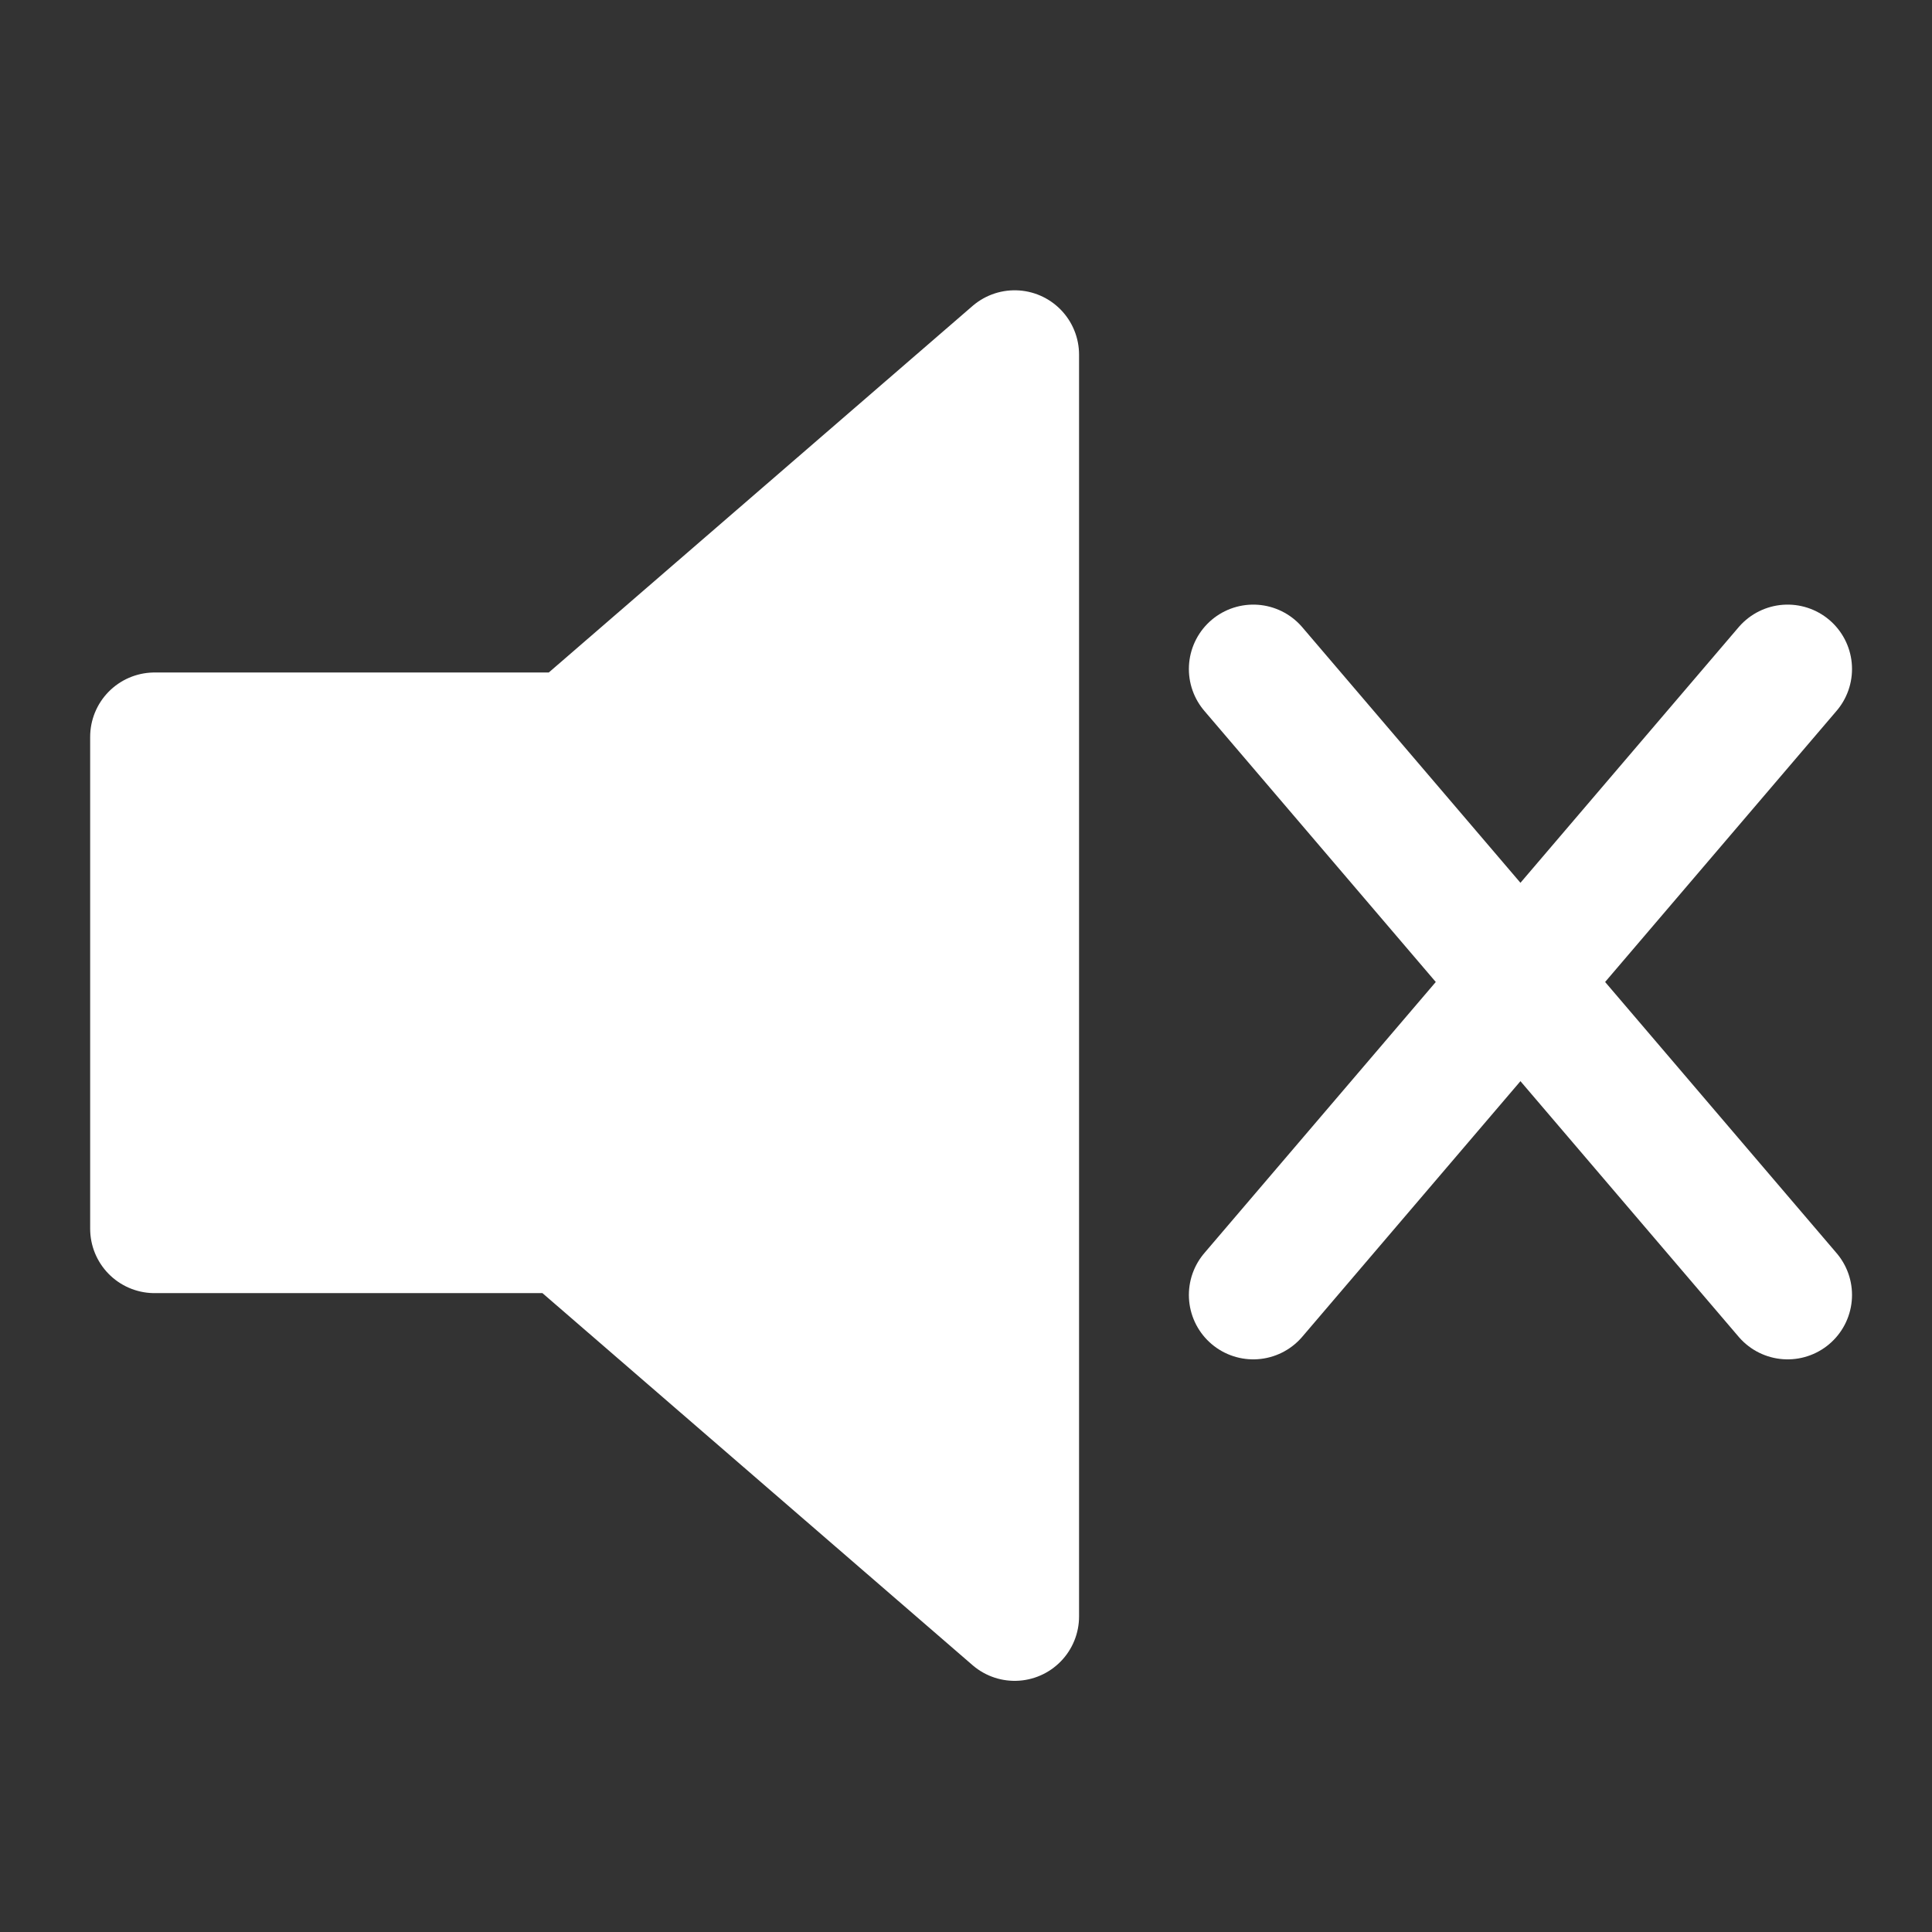
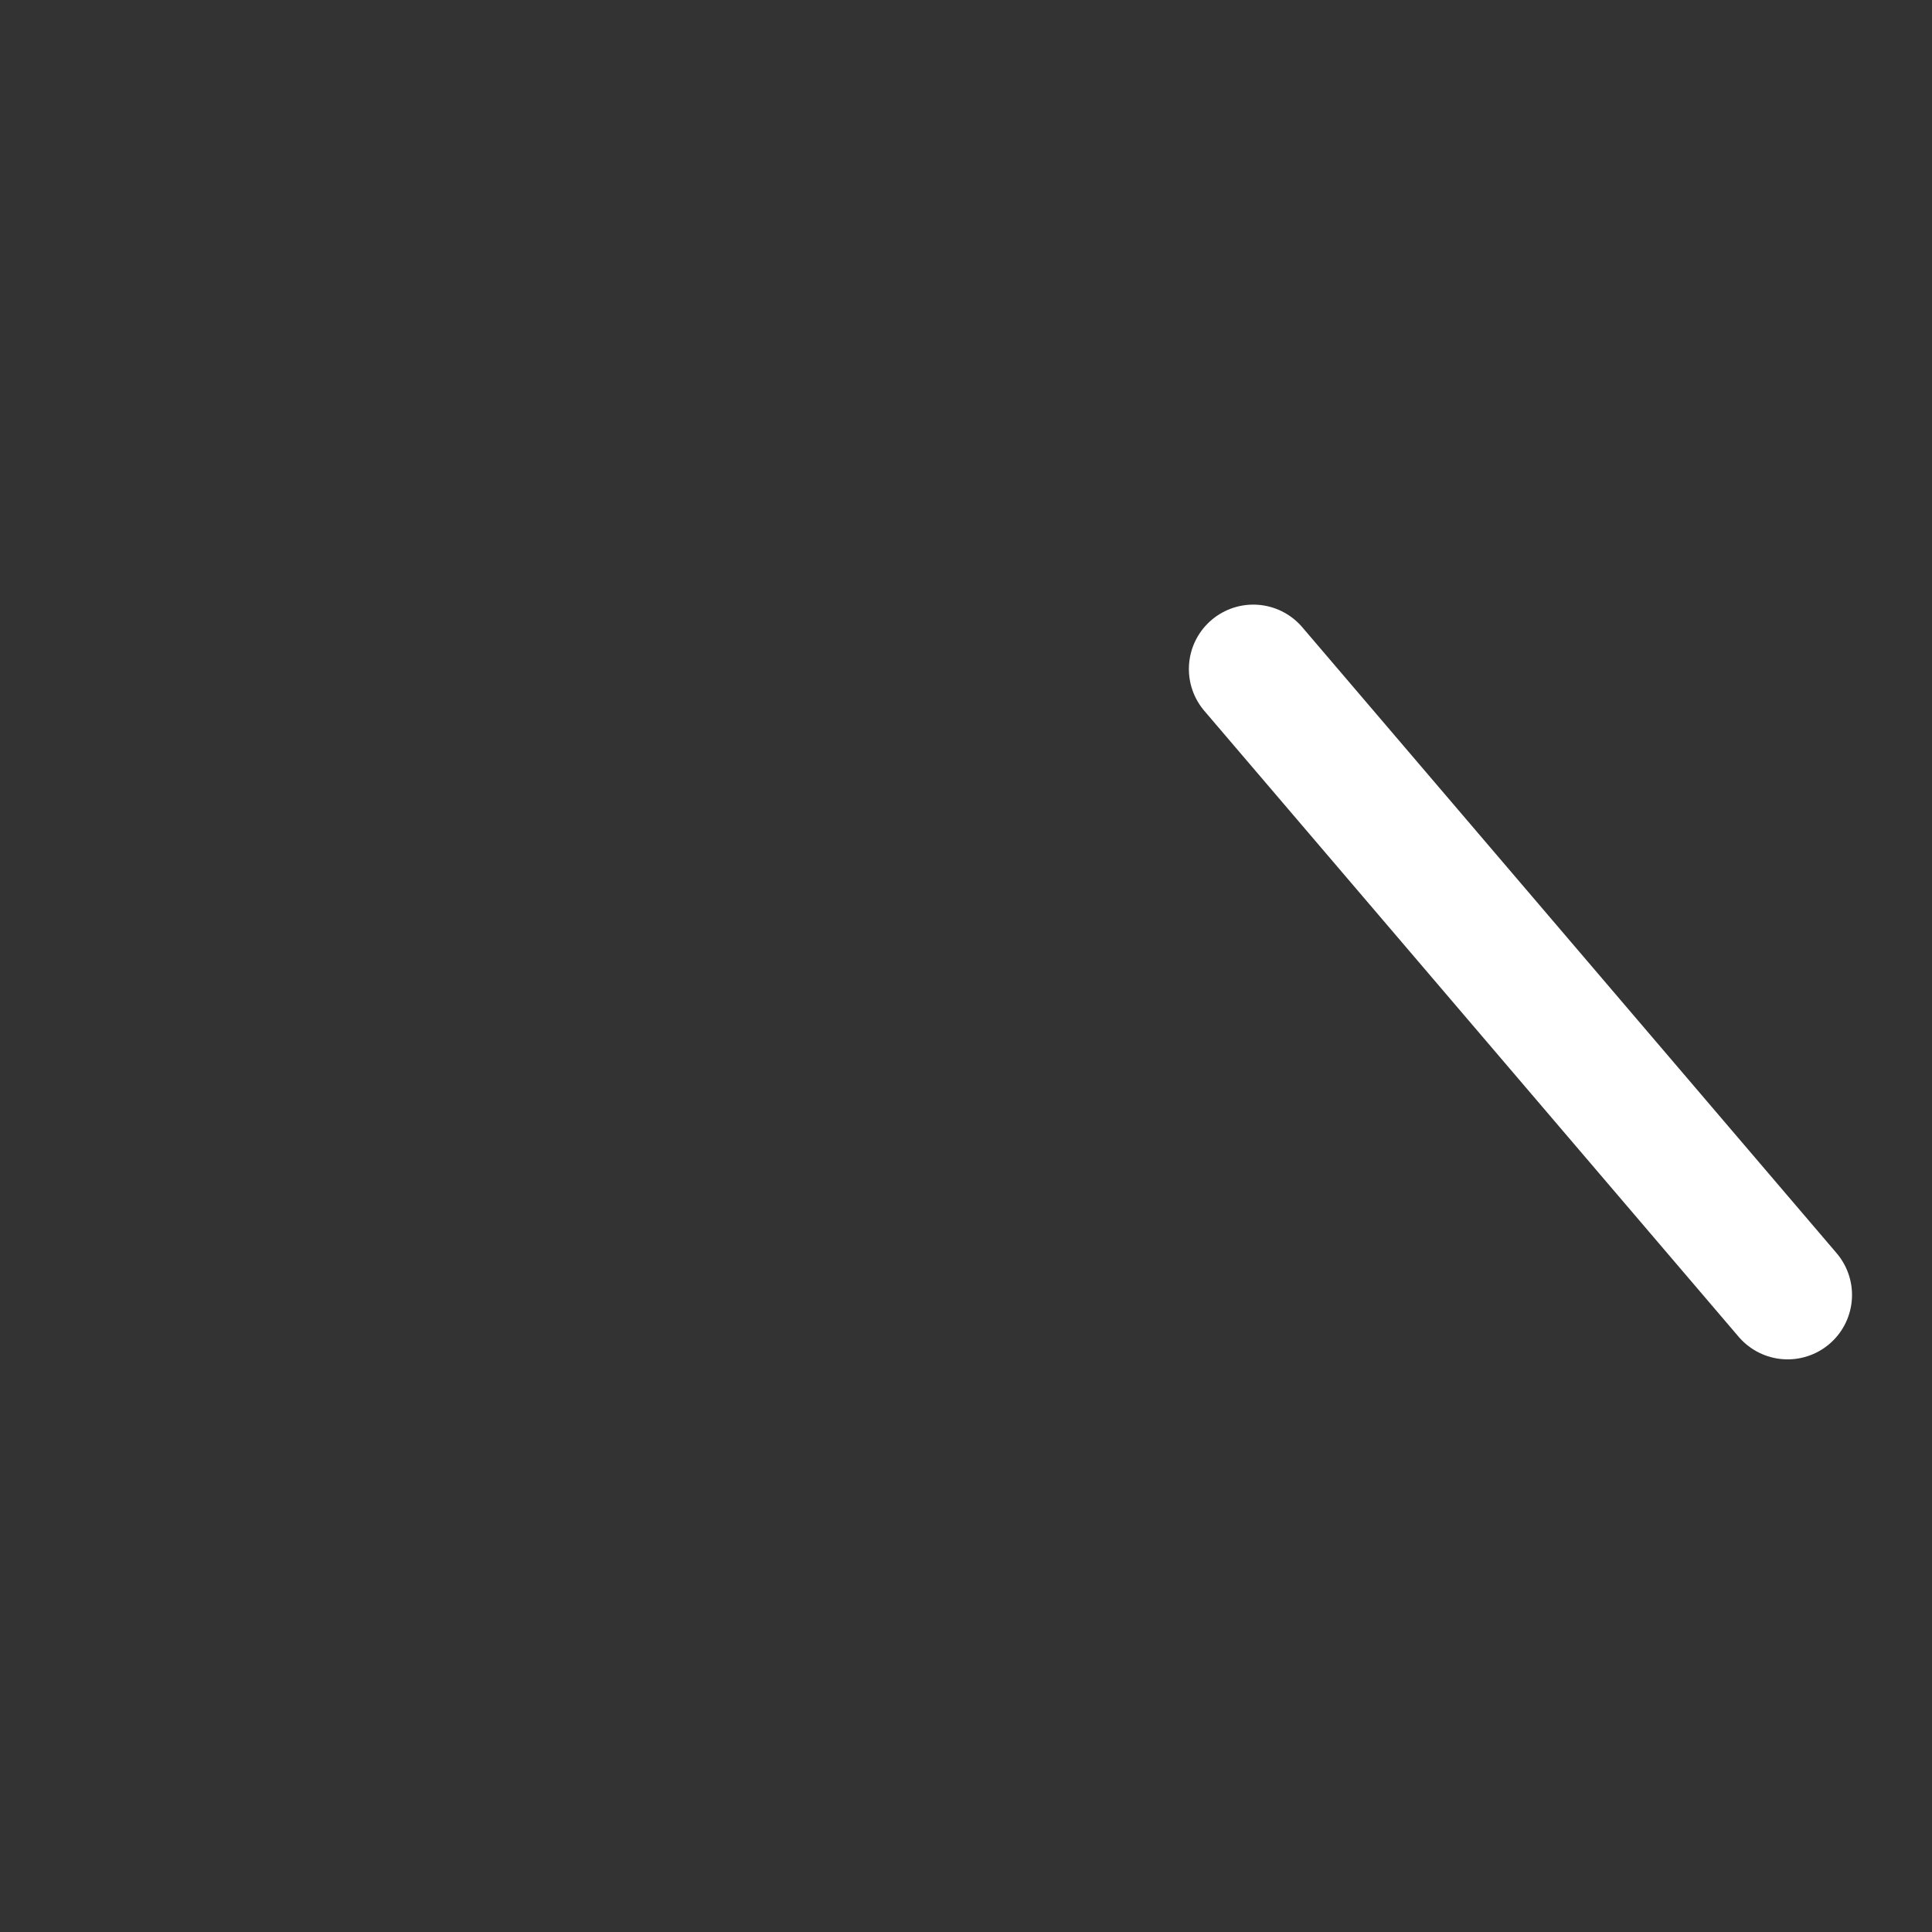
<svg xmlns="http://www.w3.org/2000/svg" xmlns:ns1="http://www.inkscape.org/namespaces/inkscape" xmlns:ns2="http://sodipodi.sourceforge.net/DTD/sodipodi-0.dtd" xml:space="preserve" version="1.0" id="layer1" width="400pt" height="400pt" viewBox="0 0 75 75" ns1:version="0.92.2 (5c3e80d, 2017-08-06)" ns2:docname="mute.svg">
  <rect x="0" y="0" width="75" height="75" fill="#333333" stroke="none" />
  <defs id="defs3007" />
  <ns2:namedview pagecolor="#ffffff" bordercolor="#666666" borderopacity="1" objecttolerance="10" gridtolerance="10" guidetolerance="10" ns1:pageopacity="0" ns1:pageshadow="2" ns1:window-width="1865" ns1:window-height="1053" id="namedview3005" showgrid="false" showguides="true" ns1:guide-bbox="true" ns1:zoom="0.649" ns1:cx="353.17362" ns1:cy="231.92725" ns1:window-x="55" ns1:window-y="27" ns1:window-maximized="1" ns1:current-layer="g1" ns1:snap-smooth-nodes="false" ns1:object-paths="false">
    <ns2:guide orientation="0,1" position="42.492,326.86" id="guide3009" ns1:locked="false" />
    <ns2:guide orientation="0,1" position="118.644,164.869" id="guide3011" ns1:locked="false" />
    <ns2:guide orientation="1,0" position="324.345,194.53" id="guide3005" ns1:locked="false" />
    <ns2:guide orientation="1,0" position="462.635,170.647" id="guide3007" ns1:locked="false" />
  </ns2:namedview>
  <g id="g1">
-     <polygon id="polygon1" points="6,28.606 6,47.699 21.989,47.699 39.389,62.75 39.389,13.769 22.235,28.606 " style="fill:#ffffff;stroke:#ffffff;stroke-width:5;stroke-linejoin:round" />
-     <path id="path3003" d="M 48.652,50.27 69.395,25.971" style="fill:none;stroke:#ffffff;stroke-width:5;stroke-linecap:round" ns1:connector-curvature="0" ns2:nodetypes="cc" />
    <path id="path3003-1" d="M 69.395,50.27 48.652,25.971" style="fill:none;stroke:#ffffff;stroke-width:5;stroke-linecap:round" ns1:connector-curvature="0" ns2:nodetypes="cc" />
  </g>
</svg>